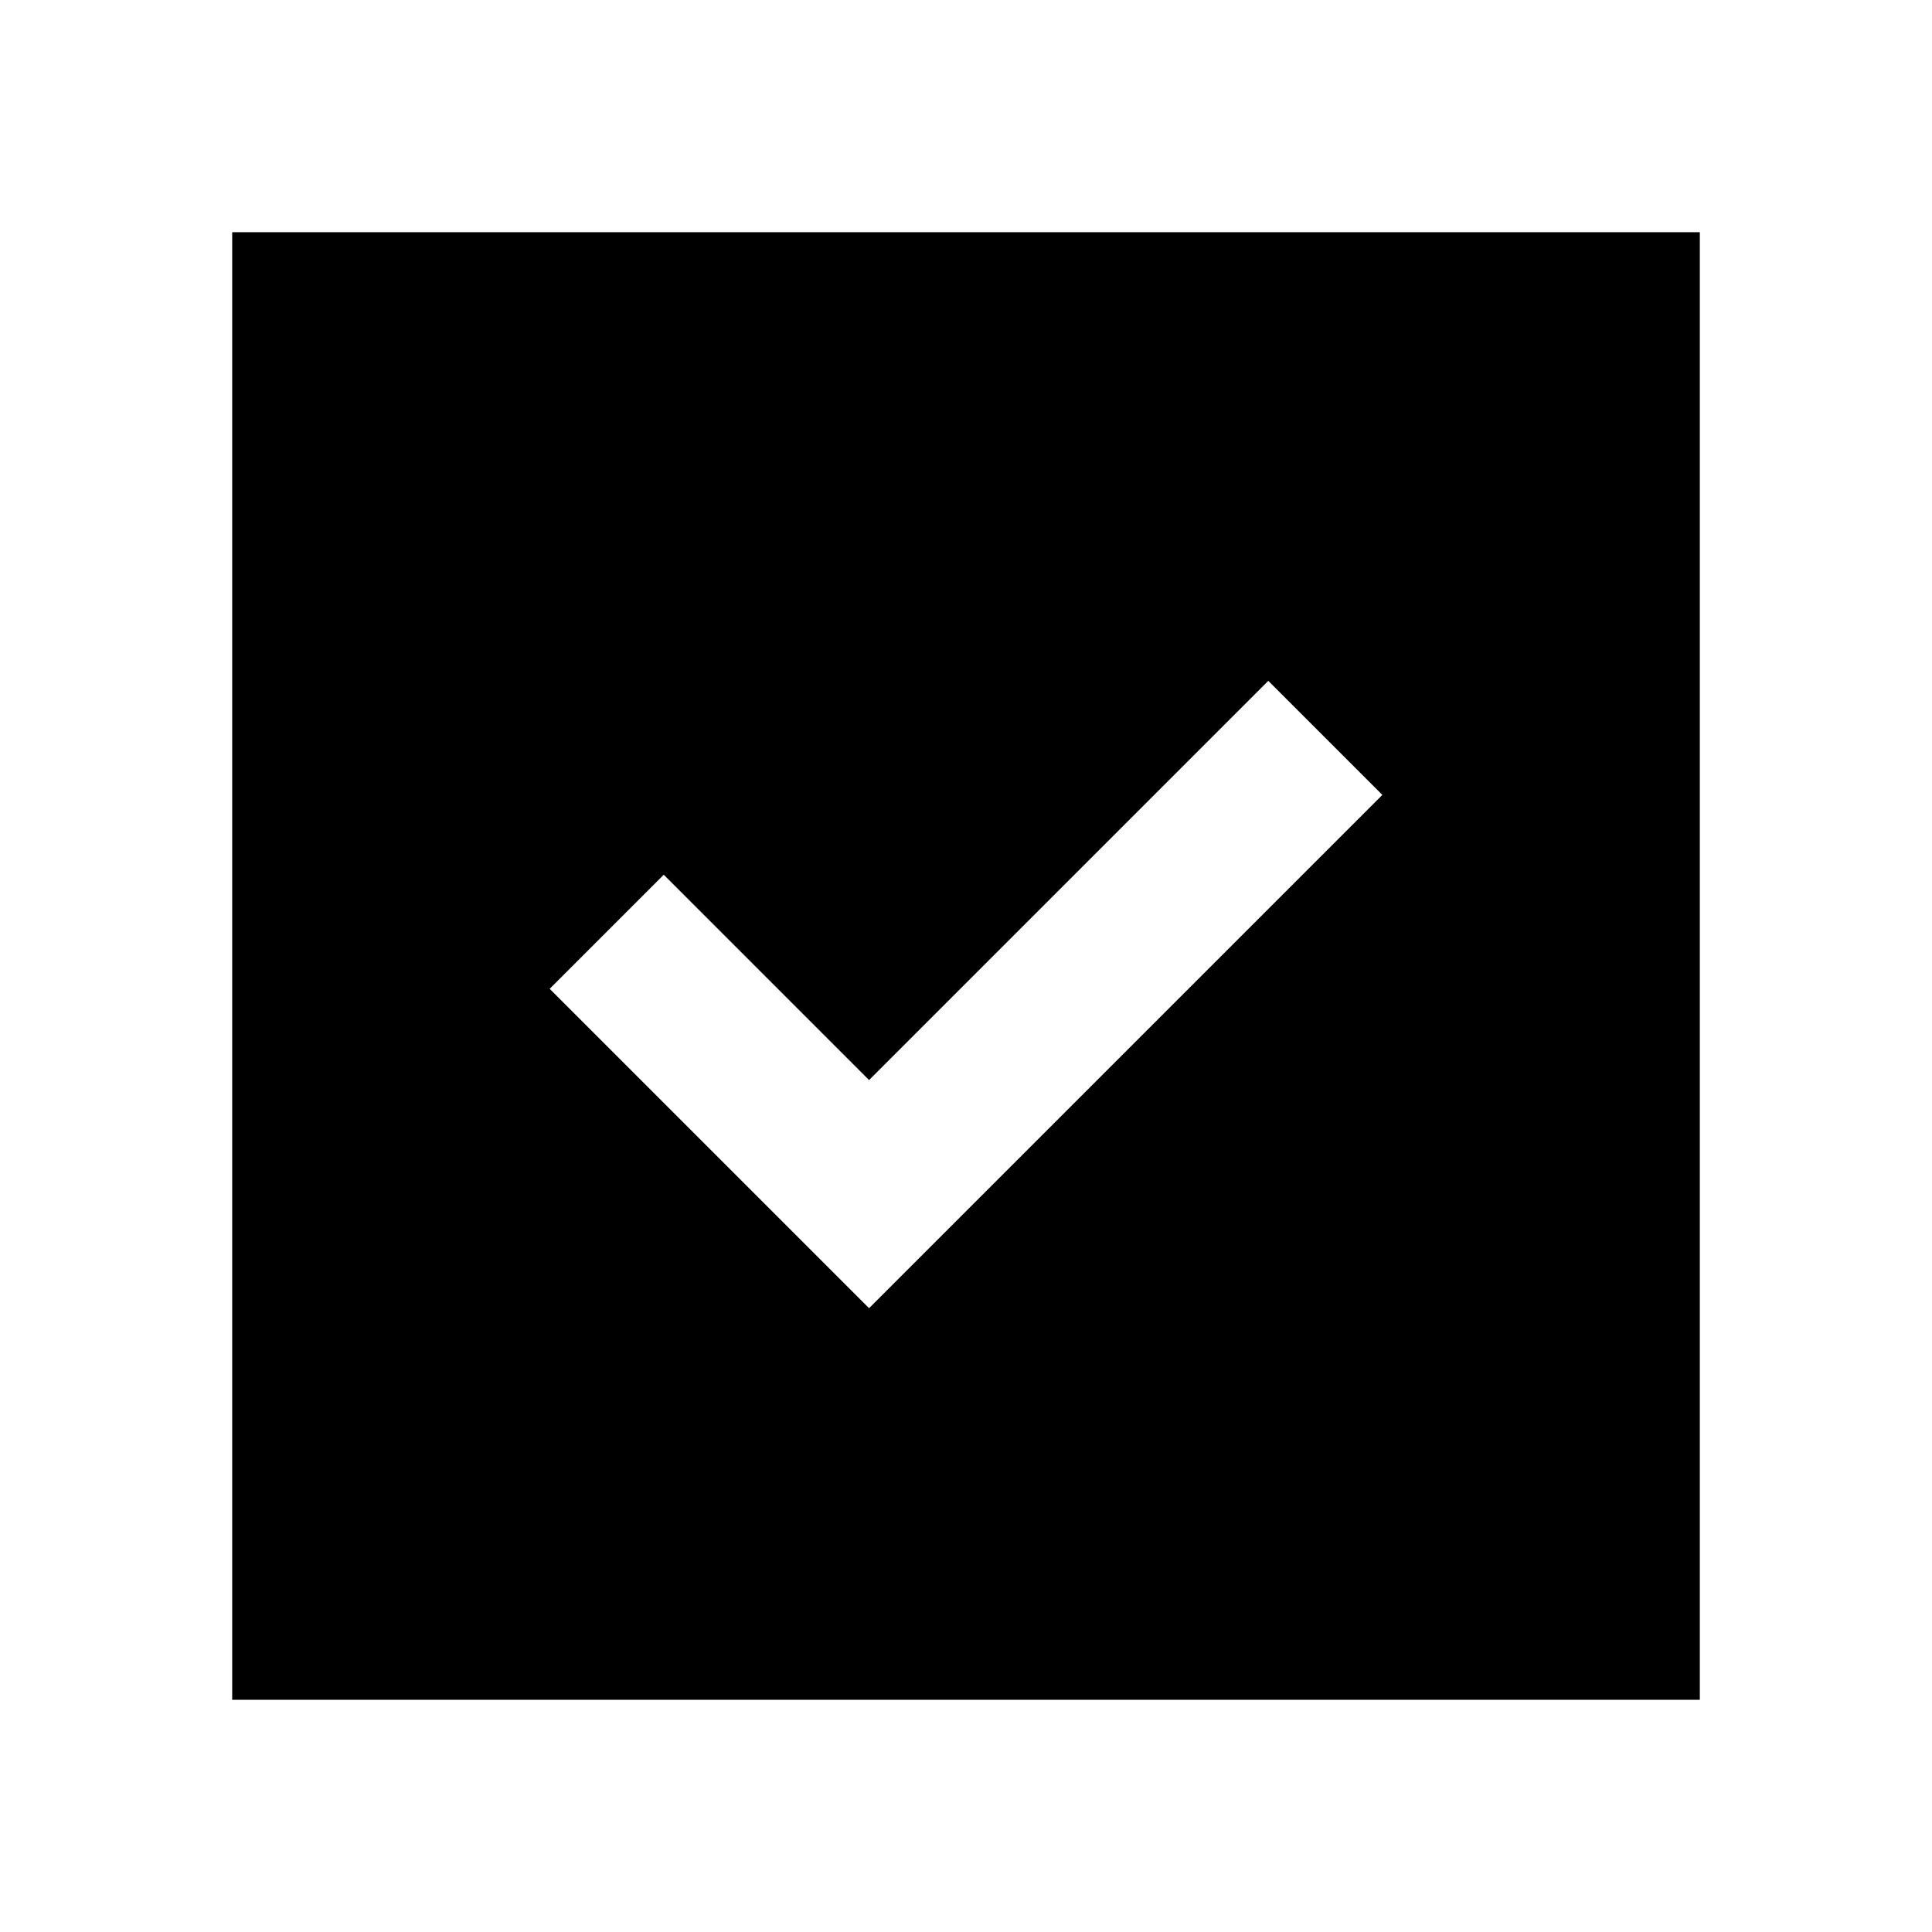
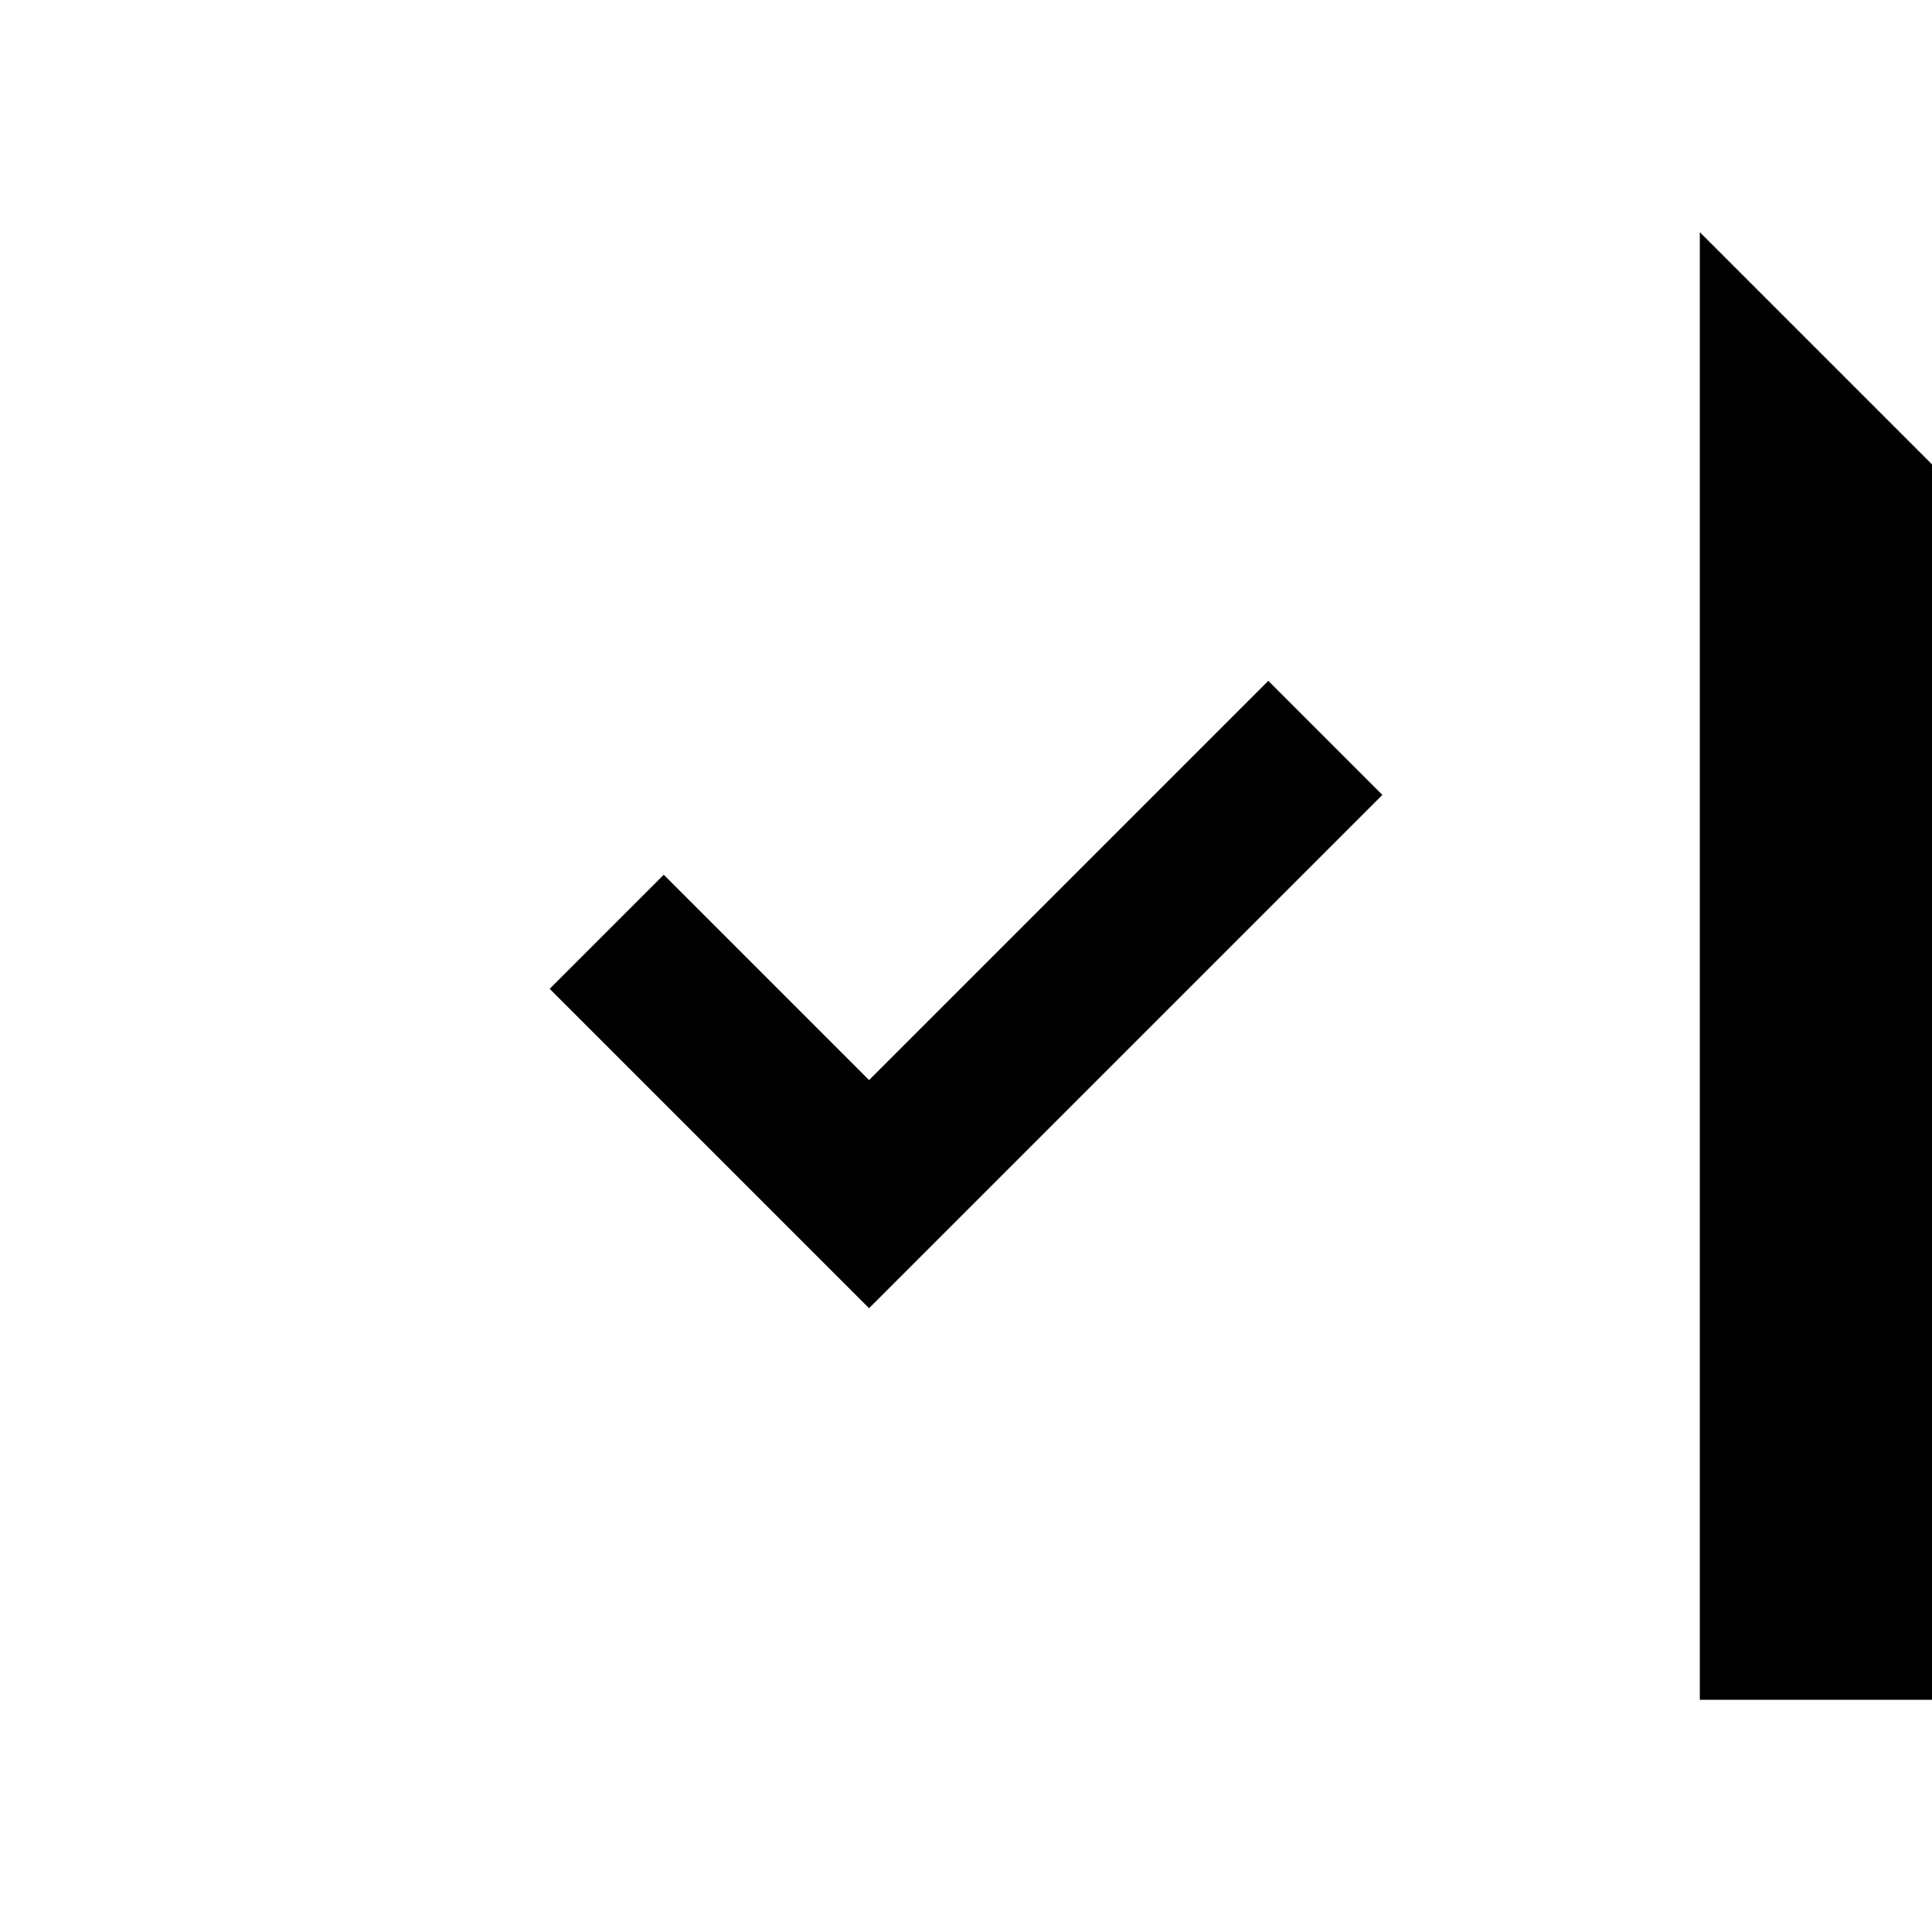
<svg xmlns="http://www.w3.org/2000/svg" fill="#000000" width="800px" height="800px" version="1.1" viewBox="144 144 512 512">
-   <path d="m594.47 205.53h-388.94v388.94h388.94zm-220.16 285.16-84.641-84.641 30.23-30.23 54.41 54.414 105.8-105.8 30.23 30.23z" />
+   <path d="m594.47 205.53v388.94h388.94zm-220.16 285.16-84.641-84.641 30.23-30.23 54.41 54.414 105.8-105.8 30.23 30.23z" />
</svg>